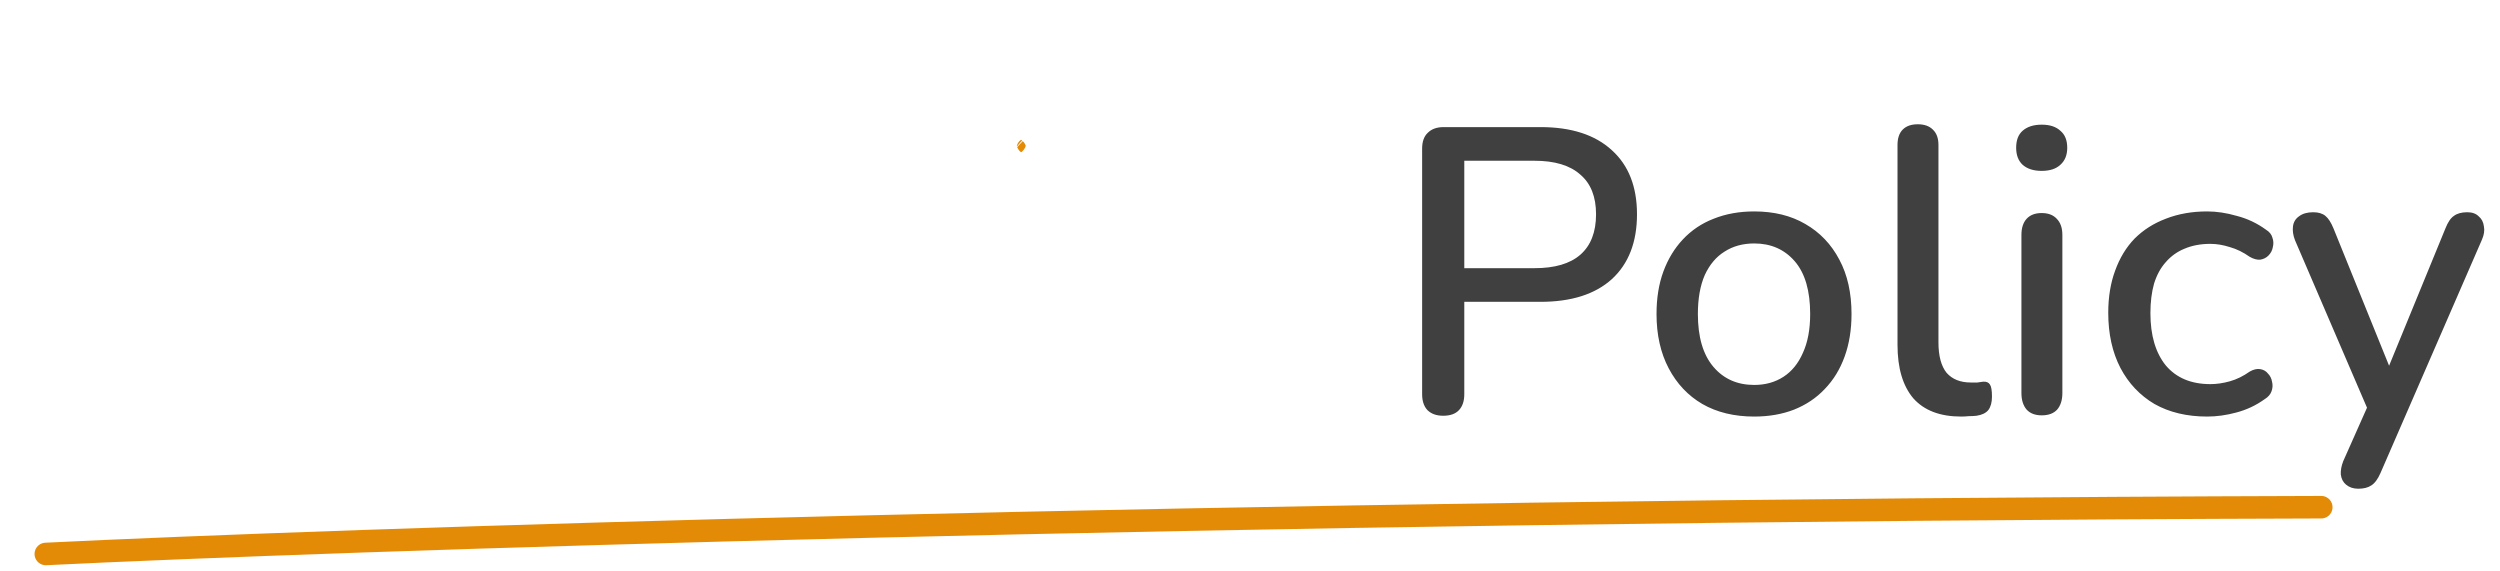
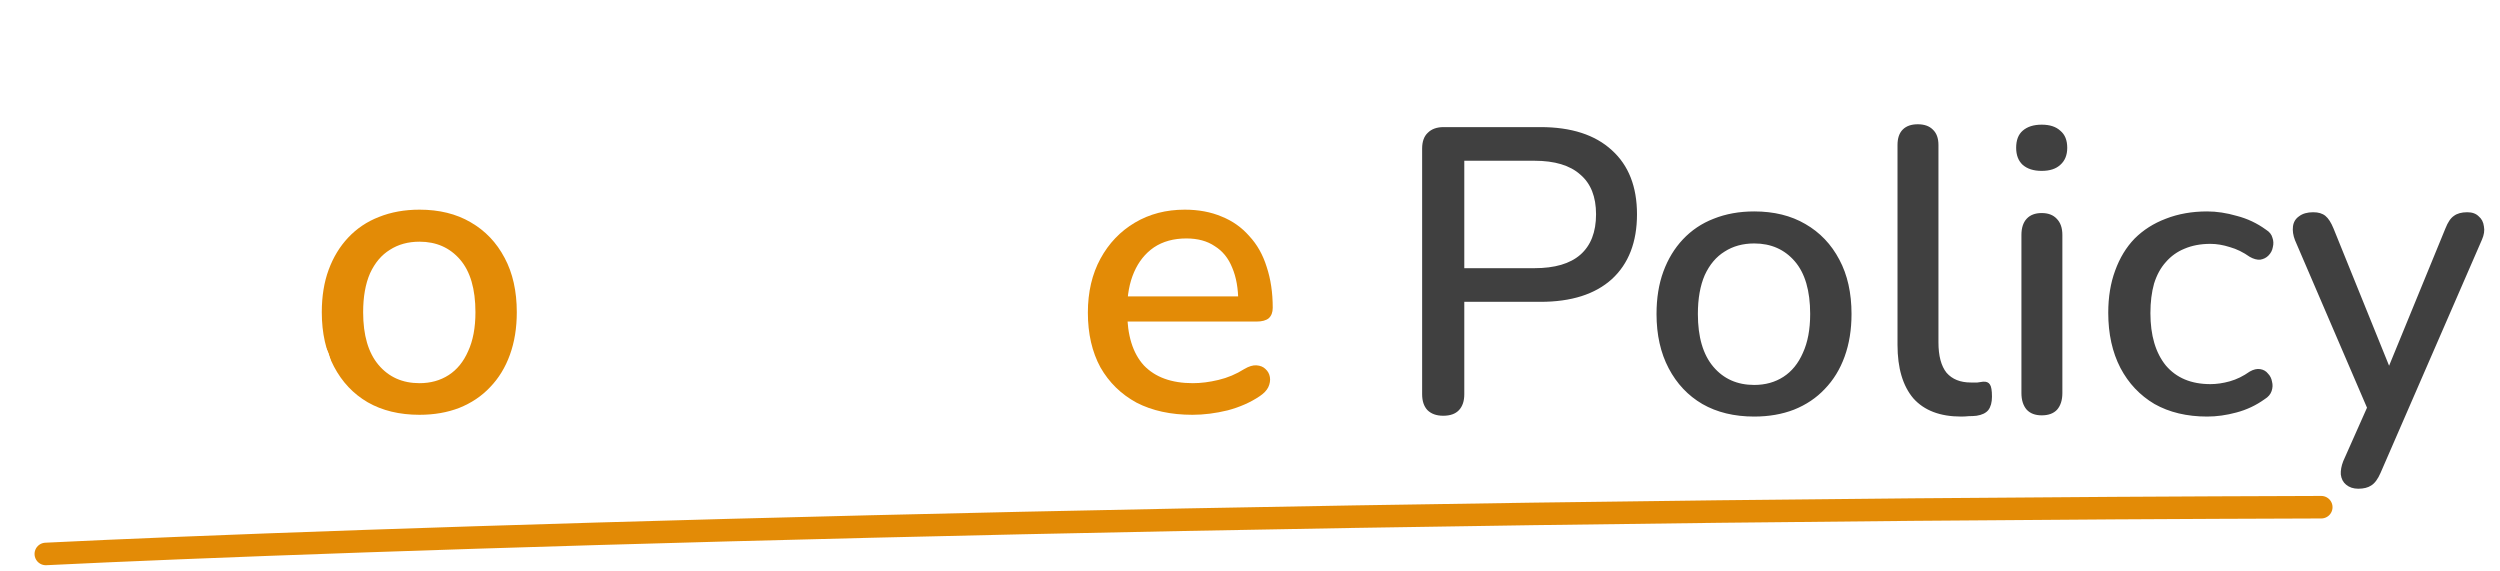
<svg xmlns="http://www.w3.org/2000/svg" width="333" height="76" viewBox="0 0 333 76" fill="none">
  <path d="M192.236 55.378C191.336 55.378 190.634 55.126 190.13 54.622C189.662 54.118 189.428 53.416 189.428 52.516V19.792C189.428 18.856 189.68 18.154 190.184 17.686C190.688 17.182 191.39 16.93 192.29 16.93H205.196C209.3 16.93 212.468 17.956 214.7 20.008C216.932 22.024 218.048 24.868 218.048 28.54C218.048 32.248 216.932 35.128 214.7 37.18C212.468 39.196 209.3 40.204 205.196 40.204H195.044V52.516C195.044 53.416 194.81 54.118 194.342 54.622C193.874 55.126 193.172 55.378 192.236 55.378ZM195.044 35.722H204.386C207.086 35.722 209.12 35.128 210.488 33.94C211.892 32.716 212.594 30.916 212.594 28.54C212.594 26.2 211.892 24.436 210.488 23.248C209.12 22.024 207.086 21.412 204.386 21.412H195.044V35.722ZM233.663 55.486C230.999 55.486 228.695 54.928 226.751 53.812C224.843 52.696 223.349 51.112 222.269 49.06C221.189 47.008 220.649 44.596 220.649 41.824C220.649 39.7 220.955 37.81 221.567 36.154C222.179 34.498 223.043 33.076 224.159 31.888C225.311 30.664 226.679 29.746 228.263 29.134C229.883 28.486 231.683 28.162 233.663 28.162C236.291 28.162 238.559 28.72 240.467 29.836C242.411 30.952 243.923 32.536 245.003 34.588C246.083 36.604 246.623 39.016 246.623 41.824C246.623 43.912 246.317 45.802 245.705 47.494C245.093 49.186 244.211 50.626 243.059 51.814C241.943 53.002 240.575 53.92 238.955 54.568C237.371 55.18 235.607 55.486 233.663 55.486ZM233.663 51.274C235.139 51.274 236.435 50.914 237.551 50.194C238.667 49.474 239.531 48.412 240.143 47.008C240.791 45.604 241.115 43.876 241.115 41.824C241.115 38.728 240.431 36.388 239.063 34.804C237.695 33.22 235.895 32.428 233.663 32.428C232.151 32.428 230.837 32.788 229.721 33.508C228.605 34.192 227.723 35.236 227.075 36.64C226.463 38.044 226.157 39.772 226.157 41.824C226.157 44.884 226.841 47.224 228.209 48.844C229.577 50.464 231.395 51.274 233.663 51.274ZM261.226 55.486C258.418 55.486 256.294 54.676 254.854 53.056C253.45 51.4 252.748 49.024 252.748 45.928V19.306C252.748 18.406 252.982 17.722 253.45 17.254C253.918 16.786 254.584 16.552 255.448 16.552C256.312 16.552 256.978 16.786 257.446 17.254C257.95 17.722 258.202 18.406 258.202 19.306V45.604C258.202 47.404 258.562 48.754 259.282 49.654C260.038 50.518 261.118 50.95 262.522 50.95C262.846 50.95 263.134 50.95 263.386 50.95C263.638 50.914 263.89 50.878 264.142 50.842C264.574 50.806 264.88 50.932 265.06 51.22C265.24 51.472 265.33 52.012 265.33 52.84C265.33 53.596 265.168 54.19 264.844 54.622C264.52 55.018 263.998 55.27 263.278 55.378C262.954 55.414 262.612 55.432 262.252 55.432C261.892 55.468 261.55 55.486 261.226 55.486ZM271.954 55.324C271.09 55.324 270.424 55.072 269.956 54.568C269.488 54.028 269.254 53.29 269.254 52.354V31.294C269.254 30.358 269.488 29.638 269.956 29.134C270.424 28.63 271.09 28.378 271.954 28.378C272.818 28.378 273.484 28.63 273.952 29.134C274.456 29.638 274.708 30.358 274.708 31.294V52.354C274.708 53.29 274.474 54.028 274.006 54.568C273.538 55.072 272.854 55.324 271.954 55.324ZM271.954 22.762C270.874 22.762 270.028 22.492 269.416 21.952C268.84 21.412 268.552 20.656 268.552 19.684C268.552 18.676 268.84 17.92 269.416 17.416C270.028 16.876 270.874 16.606 271.954 16.606C273.034 16.606 273.862 16.876 274.438 17.416C275.05 17.92 275.356 18.676 275.356 19.684C275.356 20.656 275.05 21.412 274.438 21.952C273.862 22.492 273.034 22.762 271.954 22.762ZM293.995 55.486C291.295 55.486 288.955 54.928 286.975 53.812C285.031 52.66 283.519 51.058 282.439 49.006C281.359 46.918 280.819 44.47 280.819 41.662C280.819 39.574 281.125 37.702 281.737 36.046C282.349 34.354 283.213 32.932 284.329 31.78C285.481 30.628 286.867 29.746 288.487 29.134C290.143 28.486 291.979 28.162 293.995 28.162C295.255 28.162 296.569 28.36 297.937 28.756C299.341 29.116 300.637 29.728 301.825 30.592C302.293 30.88 302.581 31.24 302.689 31.672C302.833 32.068 302.851 32.482 302.743 32.914C302.671 33.346 302.473 33.724 302.149 34.048C301.861 34.336 301.501 34.516 301.069 34.588C300.637 34.624 300.169 34.498 299.665 34.21C298.801 33.598 297.919 33.166 297.019 32.914C296.119 32.626 295.255 32.482 294.427 32.482C293.131 32.482 291.979 32.698 290.971 33.13C289.999 33.526 289.171 34.12 288.487 34.912C287.803 35.668 287.281 36.622 286.921 37.774C286.597 38.926 286.435 40.24 286.435 41.716C286.435 44.668 287.119 46.99 288.487 48.682C289.891 50.338 291.871 51.166 294.427 51.166C295.255 51.166 296.119 51.04 297.019 50.788C297.919 50.536 298.801 50.104 299.665 49.492C300.169 49.204 300.637 49.096 301.069 49.168C301.501 49.24 301.843 49.438 302.095 49.762C302.383 50.05 302.563 50.41 302.635 50.842C302.743 51.238 302.725 51.652 302.581 52.084C302.437 52.516 302.131 52.876 301.663 53.164C300.511 53.992 299.251 54.586 297.883 54.946C296.551 55.306 295.255 55.486 293.995 55.486ZM314.118 65.098C313.47 65.098 312.93 64.918 312.498 64.558C312.102 64.234 311.868 63.784 311.796 63.208C311.76 62.668 311.868 62.074 312.12 61.426L315.792 53.164V55.486L305.694 31.996C305.442 31.348 305.352 30.736 305.424 30.16C305.496 29.584 305.766 29.134 306.234 28.81C306.702 28.45 307.332 28.27 308.124 28.27C308.808 28.27 309.348 28.432 309.744 28.756C310.14 29.08 310.5 29.638 310.824 30.43L318.978 50.572H317.466L325.728 30.43C326.052 29.602 326.43 29.044 326.862 28.756C327.294 28.432 327.888 28.27 328.644 28.27C329.292 28.27 329.796 28.45 330.156 28.81C330.552 29.134 330.786 29.584 330.858 30.16C330.966 30.7 330.876 31.294 330.588 31.942L317.088 62.992C316.728 63.82 316.314 64.378 315.846 64.666C315.414 64.954 314.838 65.098 314.118 65.098Z" fill="#404040" />
  <g filter="url(#filter0_d_365_1479)">
    <mask id="path-2-outside-1_365_1479" maskUnits="userSpaceOnUse" x="5.133" y="7.444" width="172" height="48" fill="black">
      <rect fill="white" x="5.133" y="7.444" width="172" height="48" />
      <path d="M27.493 50.486C23.641 50.486 20.347 49.694 17.611 48.11C14.875 46.526 12.769 44.276 11.293 41.36C9.853 38.408 9.133 34.934 9.133 30.938C9.133 27.95 9.547 25.268 10.375 22.892C11.203 20.48 12.391 18.428 13.939 16.736C15.523 15.008 17.449 13.694 19.717 12.794C22.021 11.894 24.613 11.444 27.493 11.444C29.617 11.444 31.651 11.732 33.595 12.308C35.575 12.884 37.285 13.712 38.725 14.792C39.337 15.188 39.733 15.674 39.913 16.25C40.129 16.79 40.165 17.312 40.021 17.816C39.913 18.32 39.679 18.752 39.319 19.112C38.959 19.436 38.491 19.616 37.915 19.652C37.375 19.688 36.781 19.49 36.133 19.058C34.945 18.158 33.631 17.492 32.191 17.06C30.751 16.628 29.239 16.412 27.655 16.412C24.919 16.412 22.615 16.988 20.743 18.14C18.871 19.256 17.449 20.894 16.477 23.054C15.505 25.214 15.019 27.842 15.019 30.938C15.019 34.034 15.505 36.68 16.477 38.876C17.449 41.036 18.871 42.692 20.743 43.844C22.615 44.96 24.919 45.518 27.655 45.518C29.239 45.518 30.751 45.302 32.191 44.87C33.667 44.402 35.053 43.718 36.349 42.818C36.997 42.422 37.573 42.242 38.077 42.278C38.617 42.314 39.067 42.494 39.427 42.818C39.787 43.142 40.021 43.556 40.129 44.06C40.273 44.528 40.255 45.032 40.075 45.572C39.931 46.076 39.589 46.508 39.049 46.868C37.573 48.056 35.827 48.956 33.811 49.568C31.795 50.18 29.689 50.486 27.493 50.486Z" />
      <path d="M55.877 50.486C53.213 50.486 50.909 49.928 48.965 48.812C47.057 47.696 45.563 46.112 44.483 44.06C43.403 42.008 42.863 39.596 42.863 36.824C42.863 34.7 43.169 32.81 43.781 31.154C44.393 29.498 45.257 28.076 46.373 26.888C47.525 25.664 48.893 24.746 50.477 24.134C52.097 23.486 53.897 23.162 55.877 23.162C58.505 23.162 60.773 23.72 62.681 24.836C64.625 25.952 66.137 27.536 67.217 29.588C68.297 31.604 68.837 34.016 68.837 36.824C68.837 38.912 68.531 40.802 67.919 42.494C67.307 44.186 66.425 45.626 65.273 46.814C64.157 48.002 62.789 48.92 61.169 49.568C59.585 50.18 57.821 50.486 55.877 50.486ZM55.877 46.274C57.353 46.274 58.649 45.914 59.765 45.194C60.881 44.474 61.745 43.412 62.357 42.008C63.005 40.604 63.329 38.876 63.329 36.824C63.329 33.728 62.645 31.388 61.277 29.804C59.909 28.22 58.109 27.428 55.877 27.428C54.365 27.428 53.051 27.788 51.935 28.508C50.819 29.192 49.937 30.236 49.289 31.64C48.677 33.044 48.371 34.772 48.371 36.824C48.371 39.884 49.055 42.224 50.423 43.844C51.791 45.464 53.609 46.274 55.877 46.274Z" />
      <path d="M86.41 50.486C83.746 50.486 81.442 49.928 79.498 48.812C77.59 47.696 76.096 46.112 75.016 44.06C73.936 42.008 73.396 39.596 73.396 36.824C73.396 34.7 73.702 32.81 74.314 31.154C74.926 29.498 75.79 28.076 76.906 26.888C78.058 25.664 79.426 24.746 81.01 24.134C82.63 23.486 84.43 23.162 86.41 23.162C89.038 23.162 91.306 23.72 93.214 24.836C95.158 25.952 96.67 27.536 97.75 29.588C98.83 31.604 99.37 34.016 99.37 36.824C99.37 38.912 99.064 40.802 98.452 42.494C97.84 44.186 96.958 45.626 95.806 46.814C94.69 48.002 93.322 48.92 91.702 49.568C90.118 50.18 88.354 50.486 86.41 50.486ZM86.41 46.274C87.886 46.274 89.182 45.914 90.298 45.194C91.414 44.474 92.278 43.412 92.89 42.008C93.538 40.604 93.862 38.876 93.862 36.824C93.862 33.728 93.178 31.388 91.81 29.804C90.442 28.22 88.642 27.428 86.41 27.428C84.898 27.428 83.584 27.788 82.468 28.508C81.352 29.192 80.47 30.236 79.822 31.64C79.21 33.044 78.904 34.772 78.904 36.824C78.904 39.884 79.588 42.224 80.956 43.844C82.324 45.464 84.142 46.274 86.41 46.274Z" />
-       <path d="M108.195 50.378C107.331 50.378 106.665 50.144 106.197 49.676C105.729 49.172 105.495 48.488 105.495 47.624V14.306C105.495 13.406 105.729 12.722 106.197 12.254C106.665 11.786 107.331 11.552 108.195 11.552C109.059 11.552 109.725 11.786 110.193 12.254C110.697 12.722 110.949 13.406 110.949 14.306V35.15H111.057L121.155 25.106C121.731 24.53 122.253 24.08 122.721 23.756C123.189 23.432 123.801 23.27 124.557 23.27C125.313 23.27 125.889 23.468 126.285 23.864C126.681 24.26 126.879 24.746 126.879 25.322C126.879 25.862 126.609 26.42 126.069 26.996L115.377 37.58V35.042L127.041 46.652C127.617 47.228 127.887 47.804 127.851 48.38C127.815 48.956 127.581 49.442 127.149 49.838C126.717 50.198 126.177 50.378 125.529 50.378C124.701 50.378 124.035 50.216 123.531 49.892C123.063 49.568 122.505 49.082 121.857 48.434L111.057 37.958H110.949V47.624C110.949 49.46 110.031 50.378 108.195 50.378Z" />
      <path d="M136.039 50.324C135.175 50.324 134.509 50.072 134.041 49.568C133.573 49.028 133.339 48.29 133.339 47.354V26.294C133.339 25.358 133.573 24.638 134.041 24.134C134.509 23.63 135.175 23.378 136.039 23.378C136.903 23.378 137.569 23.63 138.037 24.134C138.541 24.638 138.793 25.358 138.793 26.294V47.354C138.793 48.29 138.559 49.028 138.091 49.568C137.623 50.072 136.939 50.324 136.039 50.324ZM136.039 17.762C134.959 17.762 134.113 17.492 133.501 16.952C132.925 16.412 132.637 15.656 132.637 14.684C132.637 13.676 132.925 12.92 133.501 12.416C134.113 11.876 134.959 11.606 136.039 11.606C137.119 11.606 137.947 11.876 138.523 12.416C139.135 12.92 139.441 13.676 139.441 14.684C139.441 15.656 139.135 16.412 138.523 16.952C137.947 17.492 137.119 17.762 136.039 17.762Z" />
      <path d="M158.836 50.486C155.956 50.486 153.472 49.946 151.384 48.866C149.332 47.75 147.73 46.184 146.578 44.168C145.462 42.116 144.904 39.686 144.904 36.878C144.904 34.142 145.462 31.748 146.578 29.696C147.694 27.644 149.224 26.042 151.168 24.89C153.112 23.738 155.326 23.162 157.81 23.162C159.646 23.162 161.284 23.468 162.724 24.08C164.164 24.656 165.388 25.52 166.396 26.672C167.44 27.788 168.214 29.156 168.718 30.776C169.258 32.396 169.528 34.214 169.528 36.23C169.528 36.842 169.348 37.31 168.988 37.634C168.628 37.922 168.088 38.066 167.368 38.066H149.224V34.718H165.856L164.938 35.474C164.938 33.674 164.668 32.144 164.128 30.884C163.624 29.624 162.85 28.67 161.806 28.022C160.798 27.338 159.538 26.996 158.026 26.996C156.334 26.996 154.894 27.392 153.706 28.184C152.554 28.976 151.672 30.074 151.06 31.478C150.448 32.882 150.142 34.52 150.142 36.392V36.716C150.142 39.884 150.88 42.278 152.356 43.898C153.868 45.482 156.046 46.274 158.89 46.274C159.97 46.274 161.104 46.13 162.292 45.842C163.516 45.554 164.668 45.068 165.748 44.384C166.36 44.024 166.9 43.862 167.368 43.898C167.872 43.934 168.268 44.096 168.556 44.384C168.88 44.672 169.078 45.032 169.15 45.464C169.222 45.896 169.15 46.346 168.934 46.814C168.718 47.246 168.34 47.642 167.8 48.002C166.576 48.83 165.154 49.46 163.534 49.892C161.914 50.288 160.348 50.486 158.836 50.486Z" />
    </mask>
    <path d="M27.493 50.486C23.641 50.486 20.347 49.694 17.611 48.11C14.875 46.526 12.769 44.276 11.293 41.36C9.853 38.408 9.133 34.934 9.133 30.938C9.133 27.95 9.547 25.268 10.375 22.892C11.203 20.48 12.391 18.428 13.939 16.736C15.523 15.008 17.449 13.694 19.717 12.794C22.021 11.894 24.613 11.444 27.493 11.444C29.617 11.444 31.651 11.732 33.595 12.308C35.575 12.884 37.285 13.712 38.725 14.792C39.337 15.188 39.733 15.674 39.913 16.25C40.129 16.79 40.165 17.312 40.021 17.816C39.913 18.32 39.679 18.752 39.319 19.112C38.959 19.436 38.491 19.616 37.915 19.652C37.375 19.688 36.781 19.49 36.133 19.058C34.945 18.158 33.631 17.492 32.191 17.06C30.751 16.628 29.239 16.412 27.655 16.412C24.919 16.412 22.615 16.988 20.743 18.14C18.871 19.256 17.449 20.894 16.477 23.054C15.505 25.214 15.019 27.842 15.019 30.938C15.019 34.034 15.505 36.68 16.477 38.876C17.449 41.036 18.871 42.692 20.743 43.844C22.615 44.96 24.919 45.518 27.655 45.518C29.239 45.518 30.751 45.302 32.191 44.87C33.667 44.402 35.053 43.718 36.349 42.818C36.997 42.422 37.573 42.242 38.077 42.278C38.617 42.314 39.067 42.494 39.427 42.818C39.787 43.142 40.021 43.556 40.129 44.06C40.273 44.528 40.255 45.032 40.075 45.572C39.931 46.076 39.589 46.508 39.049 46.868C37.573 48.056 35.827 48.956 33.811 49.568C31.795 50.18 29.689 50.486 27.493 50.486Z" fill="#E38B06" />
    <path d="M55.877 50.486C53.213 50.486 50.909 49.928 48.965 48.812C47.057 47.696 45.563 46.112 44.483 44.06C43.403 42.008 42.863 39.596 42.863 36.824C42.863 34.7 43.169 32.81 43.781 31.154C44.393 29.498 45.257 28.076 46.373 26.888C47.525 25.664 48.893 24.746 50.477 24.134C52.097 23.486 53.897 23.162 55.877 23.162C58.505 23.162 60.773 23.72 62.681 24.836C64.625 25.952 66.137 27.536 67.217 29.588C68.297 31.604 68.837 34.016 68.837 36.824C68.837 38.912 68.531 40.802 67.919 42.494C67.307 44.186 66.425 45.626 65.273 46.814C64.157 48.002 62.789 48.92 61.169 49.568C59.585 50.18 57.821 50.486 55.877 50.486ZM55.877 46.274C57.353 46.274 58.649 45.914 59.765 45.194C60.881 44.474 61.745 43.412 62.357 42.008C63.005 40.604 63.329 38.876 63.329 36.824C63.329 33.728 62.645 31.388 61.277 29.804C59.909 28.22 58.109 27.428 55.877 27.428C54.365 27.428 53.051 27.788 51.935 28.508C50.819 29.192 49.937 30.236 49.289 31.64C48.677 33.044 48.371 34.772 48.371 36.824C48.371 39.884 49.055 42.224 50.423 43.844C51.791 45.464 53.609 46.274 55.877 46.274Z" fill="#E38B06" />
    <path d="M86.41 50.486C83.746 50.486 81.442 49.928 79.498 48.812C77.59 47.696 76.096 46.112 75.016 44.06C73.936 42.008 73.396 39.596 73.396 36.824C73.396 34.7 73.702 32.81 74.314 31.154C74.926 29.498 75.79 28.076 76.906 26.888C78.058 25.664 79.426 24.746 81.01 24.134C82.63 23.486 84.43 23.162 86.41 23.162C89.038 23.162 91.306 23.72 93.214 24.836C95.158 25.952 96.67 27.536 97.75 29.588C98.83 31.604 99.37 34.016 99.37 36.824C99.37 38.912 99.064 40.802 98.452 42.494C97.84 44.186 96.958 45.626 95.806 46.814C94.69 48.002 93.322 48.92 91.702 49.568C90.118 50.18 88.354 50.486 86.41 50.486ZM86.41 46.274C87.886 46.274 89.182 45.914 90.298 45.194C91.414 44.474 92.278 43.412 92.89 42.008C93.538 40.604 93.862 38.876 93.862 36.824C93.862 33.728 93.178 31.388 91.81 29.804C90.442 28.22 88.642 27.428 86.41 27.428C84.898 27.428 83.584 27.788 82.468 28.508C81.352 29.192 80.47 30.236 79.822 31.64C79.21 33.044 78.904 34.772 78.904 36.824C78.904 39.884 79.588 42.224 80.956 43.844C82.324 45.464 84.142 46.274 86.41 46.274Z" fill="#E38B06" />
    <path d="M108.195 50.378C107.331 50.378 106.665 50.144 106.197 49.676C105.729 49.172 105.495 48.488 105.495 47.624V14.306C105.495 13.406 105.729 12.722 106.197 12.254C106.665 11.786 107.331 11.552 108.195 11.552C109.059 11.552 109.725 11.786 110.193 12.254C110.697 12.722 110.949 13.406 110.949 14.306V35.15H111.057L121.155 25.106C121.731 24.53 122.253 24.08 122.721 23.756C123.189 23.432 123.801 23.27 124.557 23.27C125.313 23.27 125.889 23.468 126.285 23.864C126.681 24.26 126.879 24.746 126.879 25.322C126.879 25.862 126.609 26.42 126.069 26.996L115.377 37.58V35.042L127.041 46.652C127.617 47.228 127.887 47.804 127.851 48.38C127.815 48.956 127.581 49.442 127.149 49.838C126.717 50.198 126.177 50.378 125.529 50.378C124.701 50.378 124.035 50.216 123.531 49.892C123.063 49.568 122.505 49.082 121.857 48.434L111.057 37.958H110.949V47.624C110.949 49.46 110.031 50.378 108.195 50.378Z" fill="#E38B06" />
-     <path d="M136.039 50.324C135.175 50.324 134.509 50.072 134.041 49.568C133.573 49.028 133.339 48.29 133.339 47.354V26.294C133.339 25.358 133.573 24.638 134.041 24.134C134.509 23.63 135.175 23.378 136.039 23.378C136.903 23.378 137.569 23.63 138.037 24.134C138.541 24.638 138.793 25.358 138.793 26.294V47.354C138.793 48.29 138.559 49.028 138.091 49.568C137.623 50.072 136.939 50.324 136.039 50.324ZM136.039 17.762C134.959 17.762 134.113 17.492 133.501 16.952C132.925 16.412 132.637 15.656 132.637 14.684C132.637 13.676 132.925 12.92 133.501 12.416C134.113 11.876 134.959 11.606 136.039 11.606C137.119 11.606 137.947 11.876 138.523 12.416C139.135 12.92 139.441 13.676 139.441 14.684C139.441 15.656 139.135 16.412 138.523 16.952C137.947 17.492 137.119 17.762 136.039 17.762Z" fill="#E38B06" />
    <path d="M158.836 50.486C155.956 50.486 153.472 49.946 151.384 48.866C149.332 47.75 147.73 46.184 146.578 44.168C145.462 42.116 144.904 39.686 144.904 36.878C144.904 34.142 145.462 31.748 146.578 29.696C147.694 27.644 149.224 26.042 151.168 24.89C153.112 23.738 155.326 23.162 157.81 23.162C159.646 23.162 161.284 23.468 162.724 24.08C164.164 24.656 165.388 25.52 166.396 26.672C167.44 27.788 168.214 29.156 168.718 30.776C169.258 32.396 169.528 34.214 169.528 36.23C169.528 36.842 169.348 37.31 168.988 37.634C168.628 37.922 168.088 38.066 167.368 38.066H149.224V34.718H165.856L164.938 35.474C164.938 33.674 164.668 32.144 164.128 30.884C163.624 29.624 162.85 28.67 161.806 28.022C160.798 27.338 159.538 26.996 158.026 26.996C156.334 26.996 154.894 27.392 153.706 28.184C152.554 28.976 151.672 30.074 151.06 31.478C150.448 32.882 150.142 34.52 150.142 36.392V36.716C150.142 39.884 150.88 42.278 152.356 43.898C153.868 45.482 156.046 46.274 158.89 46.274C159.97 46.274 161.104 46.13 162.292 45.842C163.516 45.554 164.668 45.068 165.748 44.384C166.36 44.024 166.9 43.862 167.368 43.898C167.872 43.934 168.268 44.096 168.556 44.384C168.88 44.672 169.078 45.032 169.15 45.464C169.222 45.896 169.15 46.346 168.934 46.814C168.718 47.246 168.34 47.642 167.8 48.002C166.576 48.83 165.154 49.46 163.534 49.892C161.914 50.288 160.348 50.486 158.836 50.486Z" fill="#E38B06" />
    <path d="M27.493 50.486C23.641 50.486 20.347 49.694 17.611 48.11C14.875 46.526 12.769 44.276 11.293 41.36C9.853 38.408 9.133 34.934 9.133 30.938C9.133 27.95 9.547 25.268 10.375 22.892C11.203 20.48 12.391 18.428 13.939 16.736C15.523 15.008 17.449 13.694 19.717 12.794C22.021 11.894 24.613 11.444 27.493 11.444C29.617 11.444 31.651 11.732 33.595 12.308C35.575 12.884 37.285 13.712 38.725 14.792C39.337 15.188 39.733 15.674 39.913 16.25C40.129 16.79 40.165 17.312 40.021 17.816C39.913 18.32 39.679 18.752 39.319 19.112C38.959 19.436 38.491 19.616 37.915 19.652C37.375 19.688 36.781 19.49 36.133 19.058C34.945 18.158 33.631 17.492 32.191 17.06C30.751 16.628 29.239 16.412 27.655 16.412C24.919 16.412 22.615 16.988 20.743 18.14C18.871 19.256 17.449 20.894 16.477 23.054C15.505 25.214 15.019 27.842 15.019 30.938C15.019 34.034 15.505 36.68 16.477 38.876C17.449 41.036 18.871 42.692 20.743 43.844C22.615 44.96 24.919 45.518 27.655 45.518C29.239 45.518 30.751 45.302 32.191 44.87C33.667 44.402 35.053 43.718 36.349 42.818C36.997 42.422 37.573 42.242 38.077 42.278C38.617 42.314 39.067 42.494 39.427 42.818C39.787 43.142 40.021 43.556 40.129 44.06C40.273 44.528 40.255 45.032 40.075 45.572C39.931 46.076 39.589 46.508 39.049 46.868C37.573 48.056 35.827 48.956 33.811 49.568C31.795 50.18 29.689 50.486 27.493 50.486Z" stroke="white" stroke-width="8" mask="url(#path-2-outside-1_365_1479)" />
-     <path d="M55.877 50.486C53.213 50.486 50.909 49.928 48.965 48.812C47.057 47.696 45.563 46.112 44.483 44.06C43.403 42.008 42.863 39.596 42.863 36.824C42.863 34.7 43.169 32.81 43.781 31.154C44.393 29.498 45.257 28.076 46.373 26.888C47.525 25.664 48.893 24.746 50.477 24.134C52.097 23.486 53.897 23.162 55.877 23.162C58.505 23.162 60.773 23.72 62.681 24.836C64.625 25.952 66.137 27.536 67.217 29.588C68.297 31.604 68.837 34.016 68.837 36.824C68.837 38.912 68.531 40.802 67.919 42.494C67.307 44.186 66.425 45.626 65.273 46.814C64.157 48.002 62.789 48.92 61.169 49.568C59.585 50.18 57.821 50.486 55.877 50.486ZM55.877 46.274C57.353 46.274 58.649 45.914 59.765 45.194C60.881 44.474 61.745 43.412 62.357 42.008C63.005 40.604 63.329 38.876 63.329 36.824C63.329 33.728 62.645 31.388 61.277 29.804C59.909 28.22 58.109 27.428 55.877 27.428C54.365 27.428 53.051 27.788 51.935 28.508C50.819 29.192 49.937 30.236 49.289 31.64C48.677 33.044 48.371 34.772 48.371 36.824C48.371 39.884 49.055 42.224 50.423 43.844C51.791 45.464 53.609 46.274 55.877 46.274Z" stroke="white" stroke-width="8" mask="url(#path-2-outside-1_365_1479)" />
    <path d="M86.41 50.486C83.746 50.486 81.442 49.928 79.498 48.812C77.59 47.696 76.096 46.112 75.016 44.06C73.936 42.008 73.396 39.596 73.396 36.824C73.396 34.7 73.702 32.81 74.314 31.154C74.926 29.498 75.79 28.076 76.906 26.888C78.058 25.664 79.426 24.746 81.01 24.134C82.63 23.486 84.43 23.162 86.41 23.162C89.038 23.162 91.306 23.72 93.214 24.836C95.158 25.952 96.67 27.536 97.75 29.588C98.83 31.604 99.37 34.016 99.37 36.824C99.37 38.912 99.064 40.802 98.452 42.494C97.84 44.186 96.958 45.626 95.806 46.814C94.69 48.002 93.322 48.92 91.702 49.568C90.118 50.18 88.354 50.486 86.41 50.486ZM86.41 46.274C87.886 46.274 89.182 45.914 90.298 45.194C91.414 44.474 92.278 43.412 92.89 42.008C93.538 40.604 93.862 38.876 93.862 36.824C93.862 33.728 93.178 31.388 91.81 29.804C90.442 28.22 88.642 27.428 86.41 27.428C84.898 27.428 83.584 27.788 82.468 28.508C81.352 29.192 80.47 30.236 79.822 31.64C79.21 33.044 78.904 34.772 78.904 36.824C78.904 39.884 79.588 42.224 80.956 43.844C82.324 45.464 84.142 46.274 86.41 46.274Z" stroke="white" stroke-width="8" mask="url(#path-2-outside-1_365_1479)" />
    <path d="M108.195 50.378C107.331 50.378 106.665 50.144 106.197 49.676C105.729 49.172 105.495 48.488 105.495 47.624V14.306C105.495 13.406 105.729 12.722 106.197 12.254C106.665 11.786 107.331 11.552 108.195 11.552C109.059 11.552 109.725 11.786 110.193 12.254C110.697 12.722 110.949 13.406 110.949 14.306V35.15H111.057L121.155 25.106C121.731 24.53 122.253 24.08 122.721 23.756C123.189 23.432 123.801 23.27 124.557 23.27C125.313 23.27 125.889 23.468 126.285 23.864C126.681 24.26 126.879 24.746 126.879 25.322C126.879 25.862 126.609 26.42 126.069 26.996L115.377 37.58V35.042L127.041 46.652C127.617 47.228 127.887 47.804 127.851 48.38C127.815 48.956 127.581 49.442 127.149 49.838C126.717 50.198 126.177 50.378 125.529 50.378C124.701 50.378 124.035 50.216 123.531 49.892C123.063 49.568 122.505 49.082 121.857 48.434L111.057 37.958H110.949V47.624C110.949 49.46 110.031 50.378 108.195 50.378Z" stroke="white" stroke-width="8" mask="url(#path-2-outside-1_365_1479)" />
    <path d="M136.039 50.324C135.175 50.324 134.509 50.072 134.041 49.568C133.573 49.028 133.339 48.29 133.339 47.354V26.294C133.339 25.358 133.573 24.638 134.041 24.134C134.509 23.63 135.175 23.378 136.039 23.378C136.903 23.378 137.569 23.63 138.037 24.134C138.541 24.638 138.793 25.358 138.793 26.294V47.354C138.793 48.29 138.559 49.028 138.091 49.568C137.623 50.072 136.939 50.324 136.039 50.324ZM136.039 17.762C134.959 17.762 134.113 17.492 133.501 16.952C132.925 16.412 132.637 15.656 132.637 14.684C132.637 13.676 132.925 12.92 133.501 12.416C134.113 11.876 134.959 11.606 136.039 11.606C137.119 11.606 137.947 11.876 138.523 12.416C139.135 12.92 139.441 13.676 139.441 14.684C139.441 15.656 139.135 16.412 138.523 16.952C137.947 17.492 137.119 17.762 136.039 17.762Z" stroke="white" stroke-width="8" mask="url(#path-2-outside-1_365_1479)" />
-     <path d="M158.836 50.486C155.956 50.486 153.472 49.946 151.384 48.866C149.332 47.75 147.73 46.184 146.578 44.168C145.462 42.116 144.904 39.686 144.904 36.878C144.904 34.142 145.462 31.748 146.578 29.696C147.694 27.644 149.224 26.042 151.168 24.89C153.112 23.738 155.326 23.162 157.81 23.162C159.646 23.162 161.284 23.468 162.724 24.08C164.164 24.656 165.388 25.52 166.396 26.672C167.44 27.788 168.214 29.156 168.718 30.776C169.258 32.396 169.528 34.214 169.528 36.23C169.528 36.842 169.348 37.31 168.988 37.634C168.628 37.922 168.088 38.066 167.368 38.066H149.224V34.718H165.856L164.938 35.474C164.938 33.674 164.668 32.144 164.128 30.884C163.624 29.624 162.85 28.67 161.806 28.022C160.798 27.338 159.538 26.996 158.026 26.996C156.334 26.996 154.894 27.392 153.706 28.184C152.554 28.976 151.672 30.074 151.06 31.478C150.448 32.882 150.142 34.52 150.142 36.392V36.716C150.142 39.884 150.88 42.278 152.356 43.898C153.868 45.482 156.046 46.274 158.89 46.274C159.97 46.274 161.104 46.13 162.292 45.842C163.516 45.554 164.668 45.068 165.748 44.384C166.36 44.024 166.9 43.862 167.368 43.898C167.872 43.934 168.268 44.096 168.556 44.384C168.88 44.672 169.078 45.032 169.15 45.464C169.222 45.896 169.15 46.346 168.934 46.814C168.718 47.246 168.34 47.642 167.8 48.002C166.576 48.83 165.154 49.46 163.534 49.892C161.914 50.288 160.348 50.486 158.836 50.486Z" stroke="white" stroke-width="8" mask="url(#path-2-outside-1_365_1479)" />
  </g>
  <path d="M6.101 73.787C44.732 71.897 159.435 68.005 309.193 67.559" stroke="#E38B06" stroke-width="3" stroke-linecap="round" />
  <defs>
    <filter id="filter0_d_365_1479" x="0.368" y="7.444" width="181.402" height="56.571" filterUnits="userSpaceOnUse" color-interpolation-filters="sRGB">
      <feFlood flood-opacity="0" result="BackgroundImageFix" />
      <feColorMatrix in="SourceAlpha" type="matrix" values="0 0 0 0 0 0 0 0 0 0 0 0 0 0 0 0 0 0 127 0" result="hardAlpha" />
      <feOffset dy="4.765" />
      <feGaussianBlur stdDeviation="2.382" />
      <feComposite in2="hardAlpha" operator="out" />
      <feColorMatrix type="matrix" values="0 0 0 0 0 0 0 0 0 0 0 0 0 0 0 0 0 0 0.25 0" />
      <feBlend mode="normal" in2="BackgroundImageFix" result="effect1_dropShadow_365_1479" />
      <feBlend mode="normal" in="SourceGraphic" in2="effect1_dropShadow_365_1479" result="shape" />
    </filter>
  </defs>
</svg>